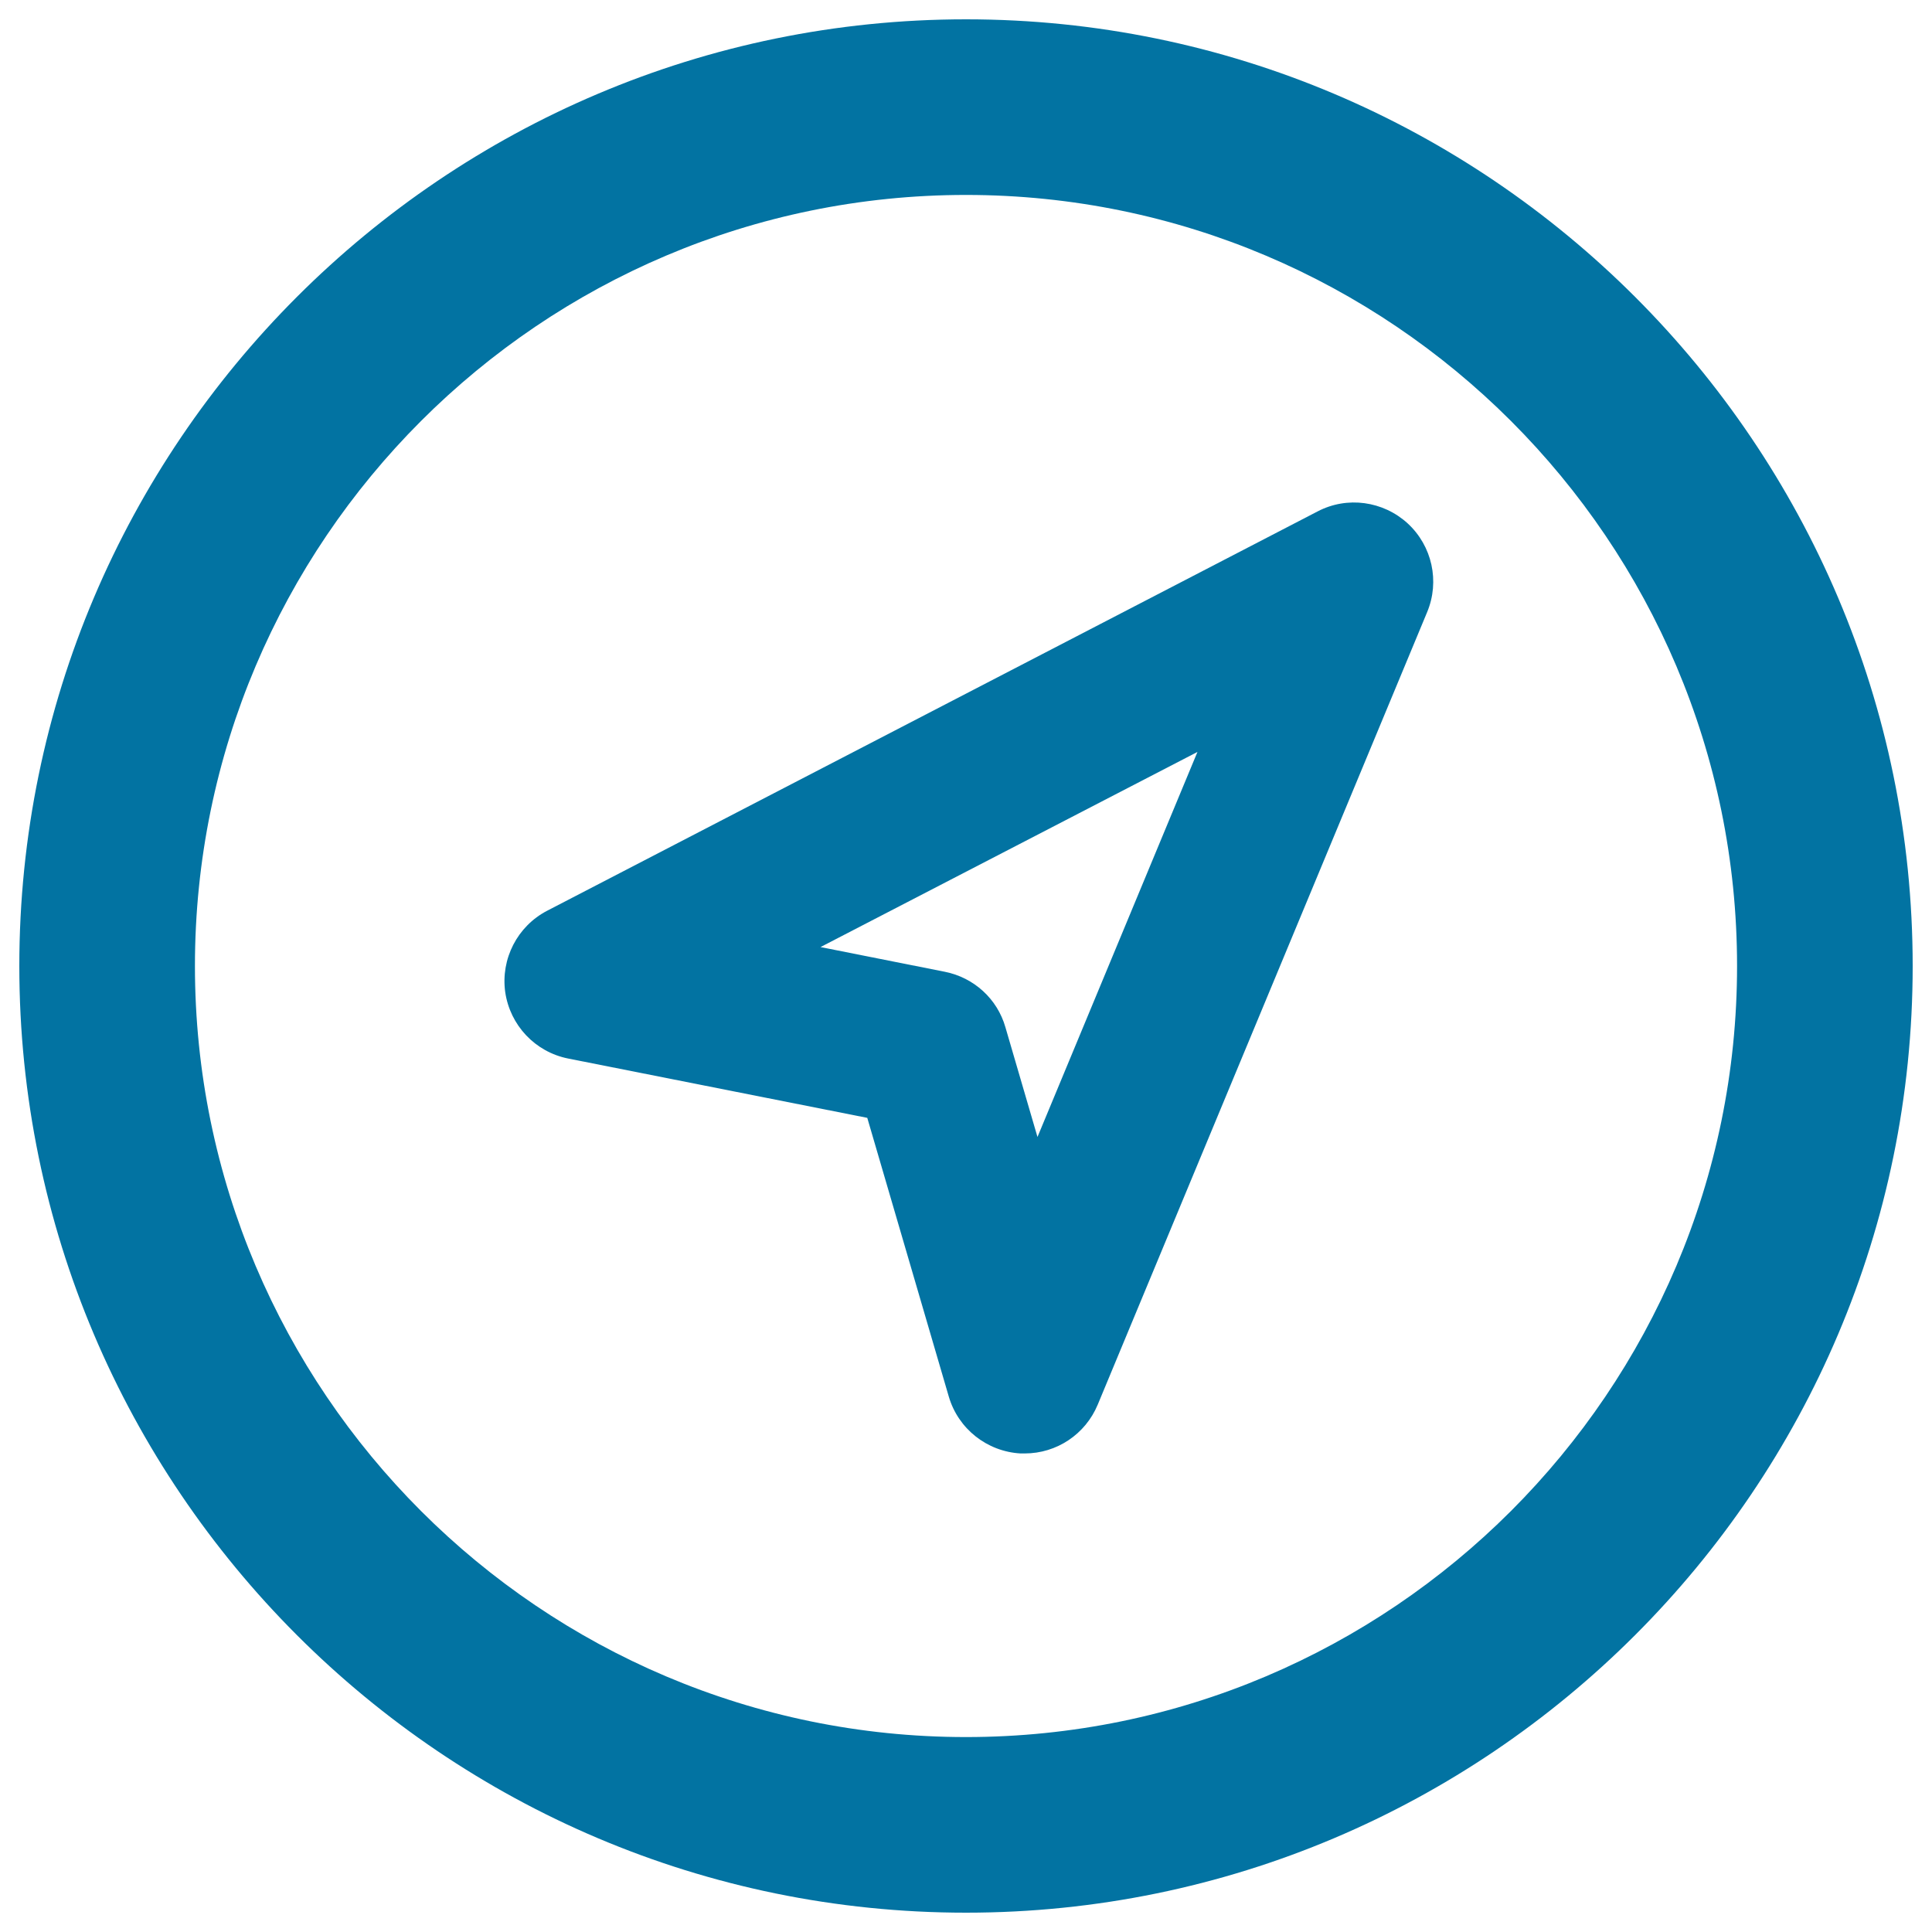
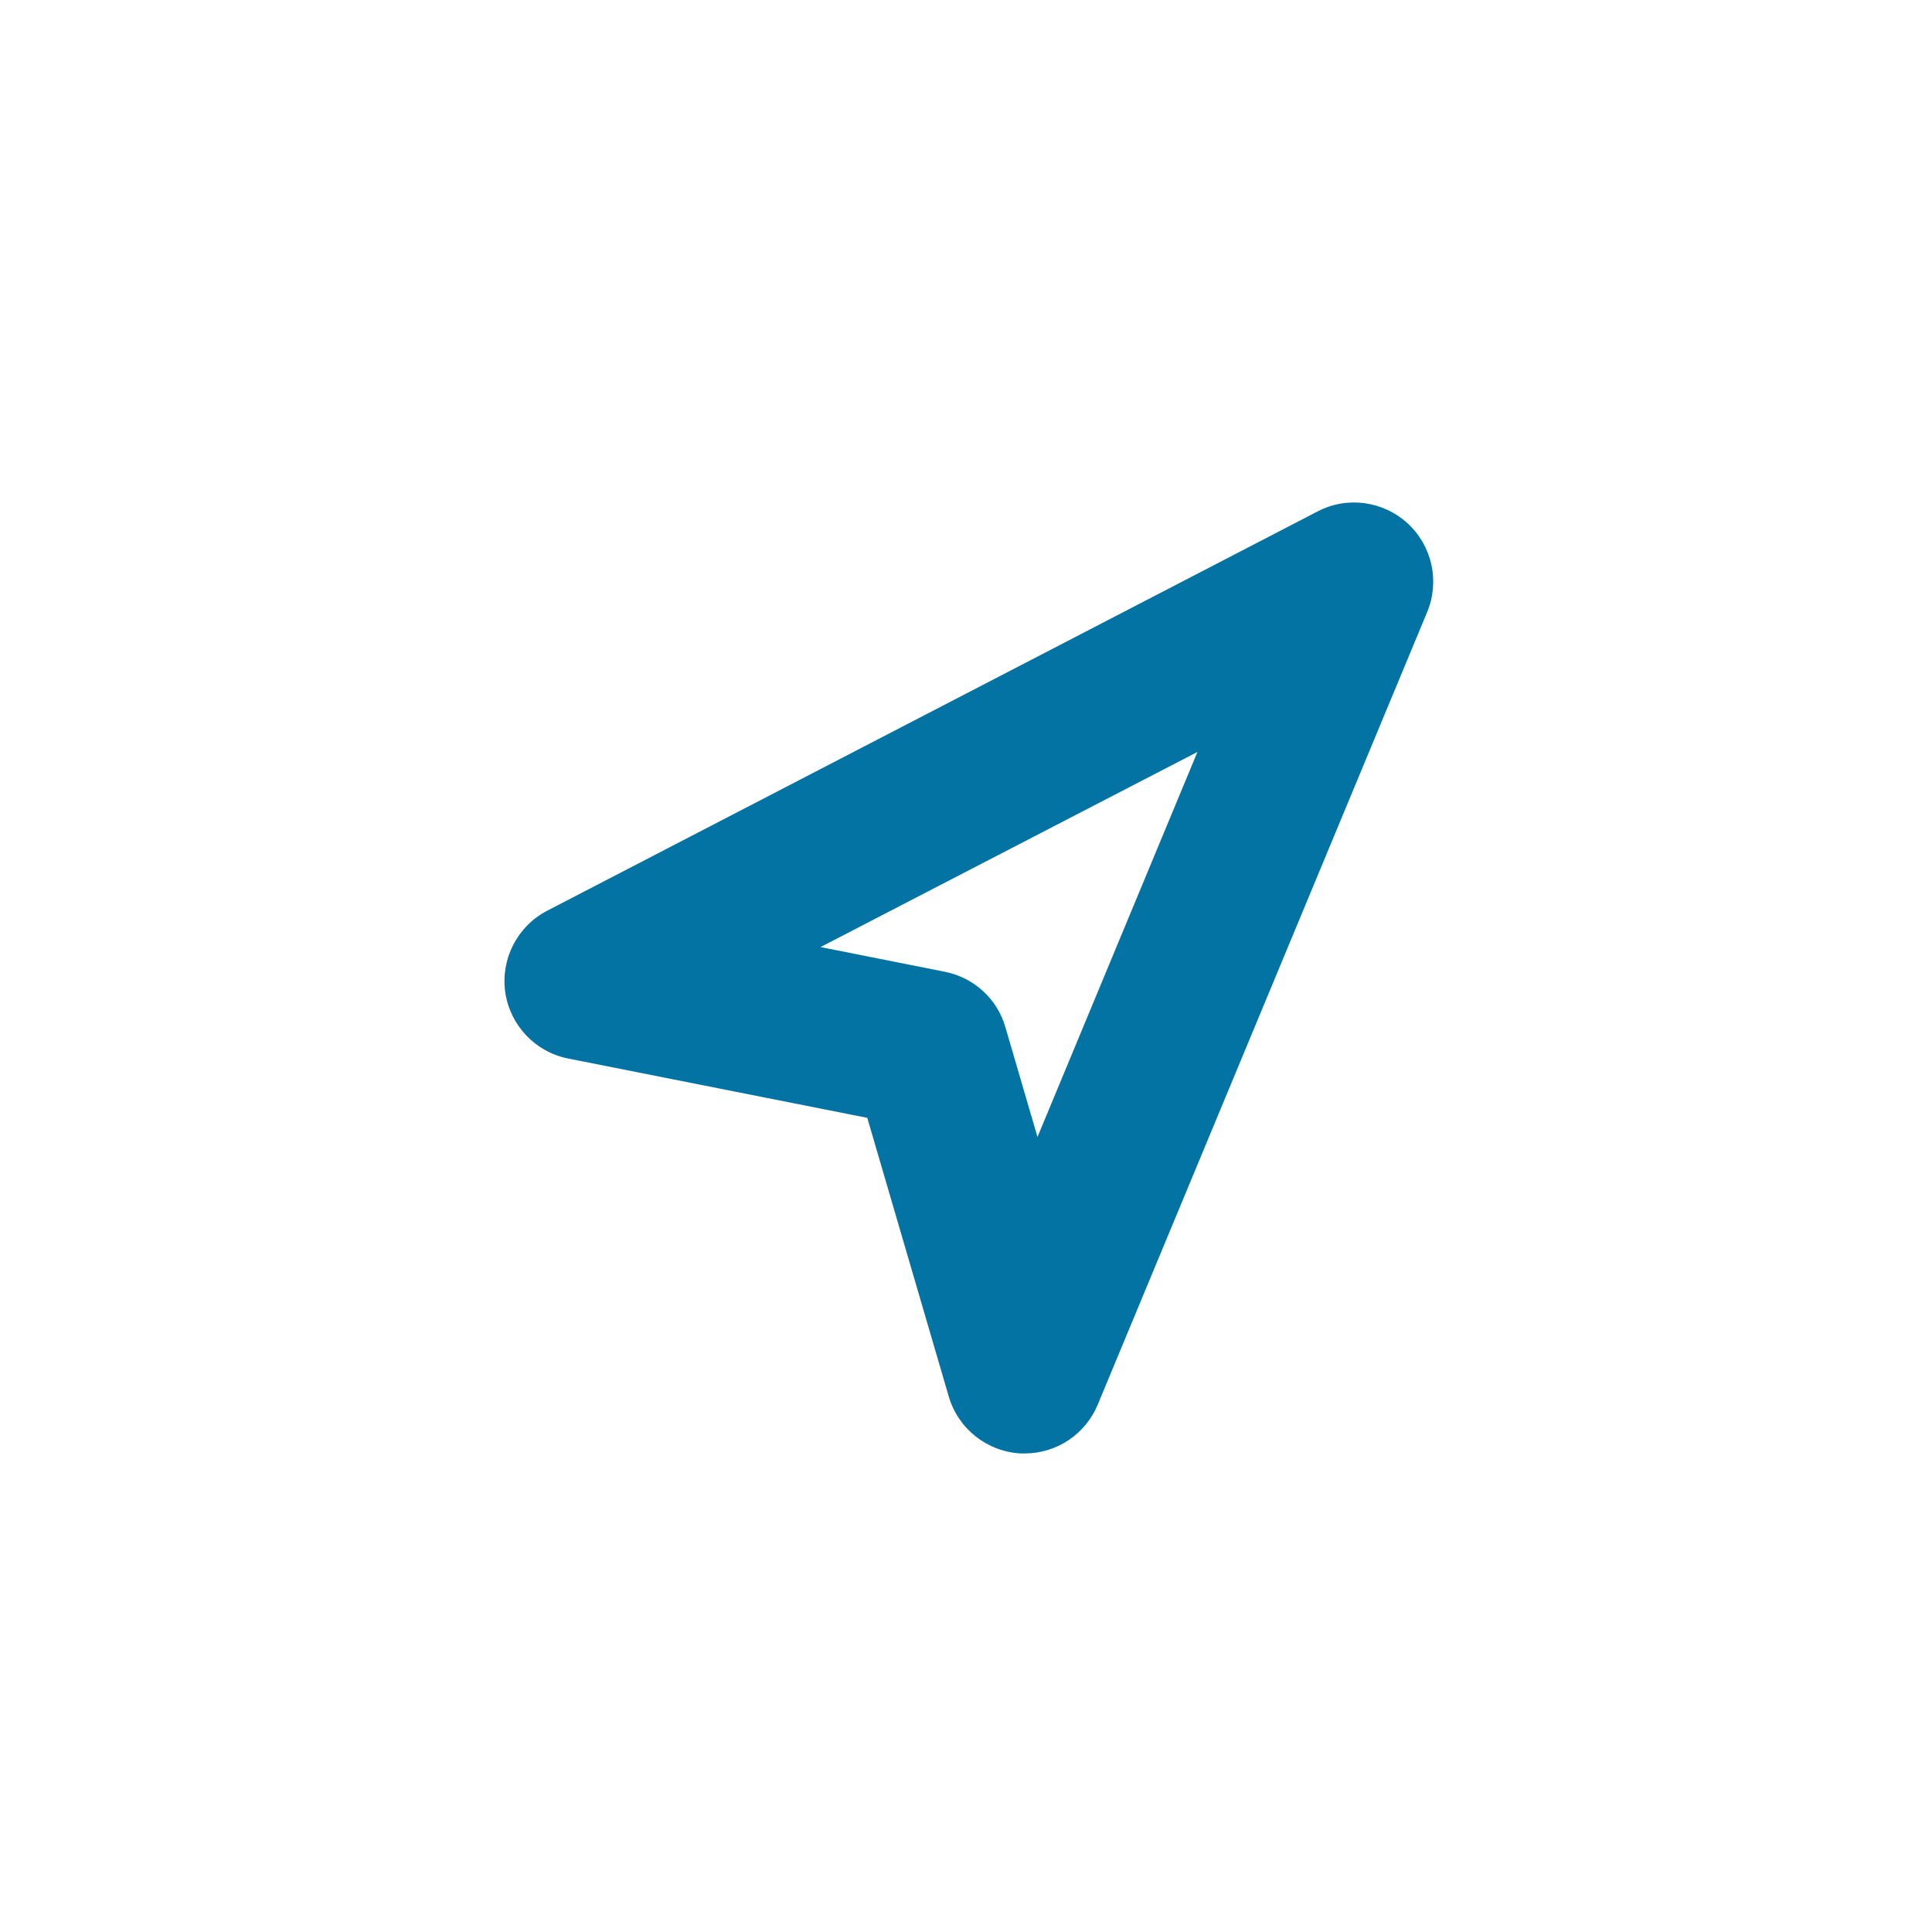
<svg xmlns="http://www.w3.org/2000/svg" viewBox="0 0 1000 1000" style="fill:#0273a2">
  <title>Pointer In A Circle SVG icon</title>
  <g>
    <g>
-       <path d="M500,10C229.8,10,10,229.8,10,500c0,270.2,219.8,490,490,490c270.2,0,490-219.8,490-490C990,229.8,770.2,10,500,10z M500,899.1c-220.1,0-399.1-179-399.1-399.1c0-220.1,179-399.1,399.1-399.1c220.1,0,399.1,179,399.1,399.1C899.1,720.1,720.1,899.1,500,899.1z" />
      <g>
        <path d="M530.4,752.3c-0.7,0-1.5,0-2.2,0c-17.3-1-32.2-12.7-37.1-29.4l-42.2-144.3l-154.8-30.7c-17.1-3.4-30.1-17.2-32.6-34.4c-2.4-17.2,6.3-34.1,21.7-42.1L682,264.7c15.3-8,33.9-5.4,46.6,6.2c12.7,11.7,16.7,30,10.1,45.9L568.2,727C561.8,742.4,546.9,752.3,530.4,752.3z M424.7,490.2l64.4,12.8c15,3,27.1,14,31.3,28.7l16.6,56.8l82.8-199.3L424.7,490.2z" />
      </g>
    </g>
  </g>
</svg>